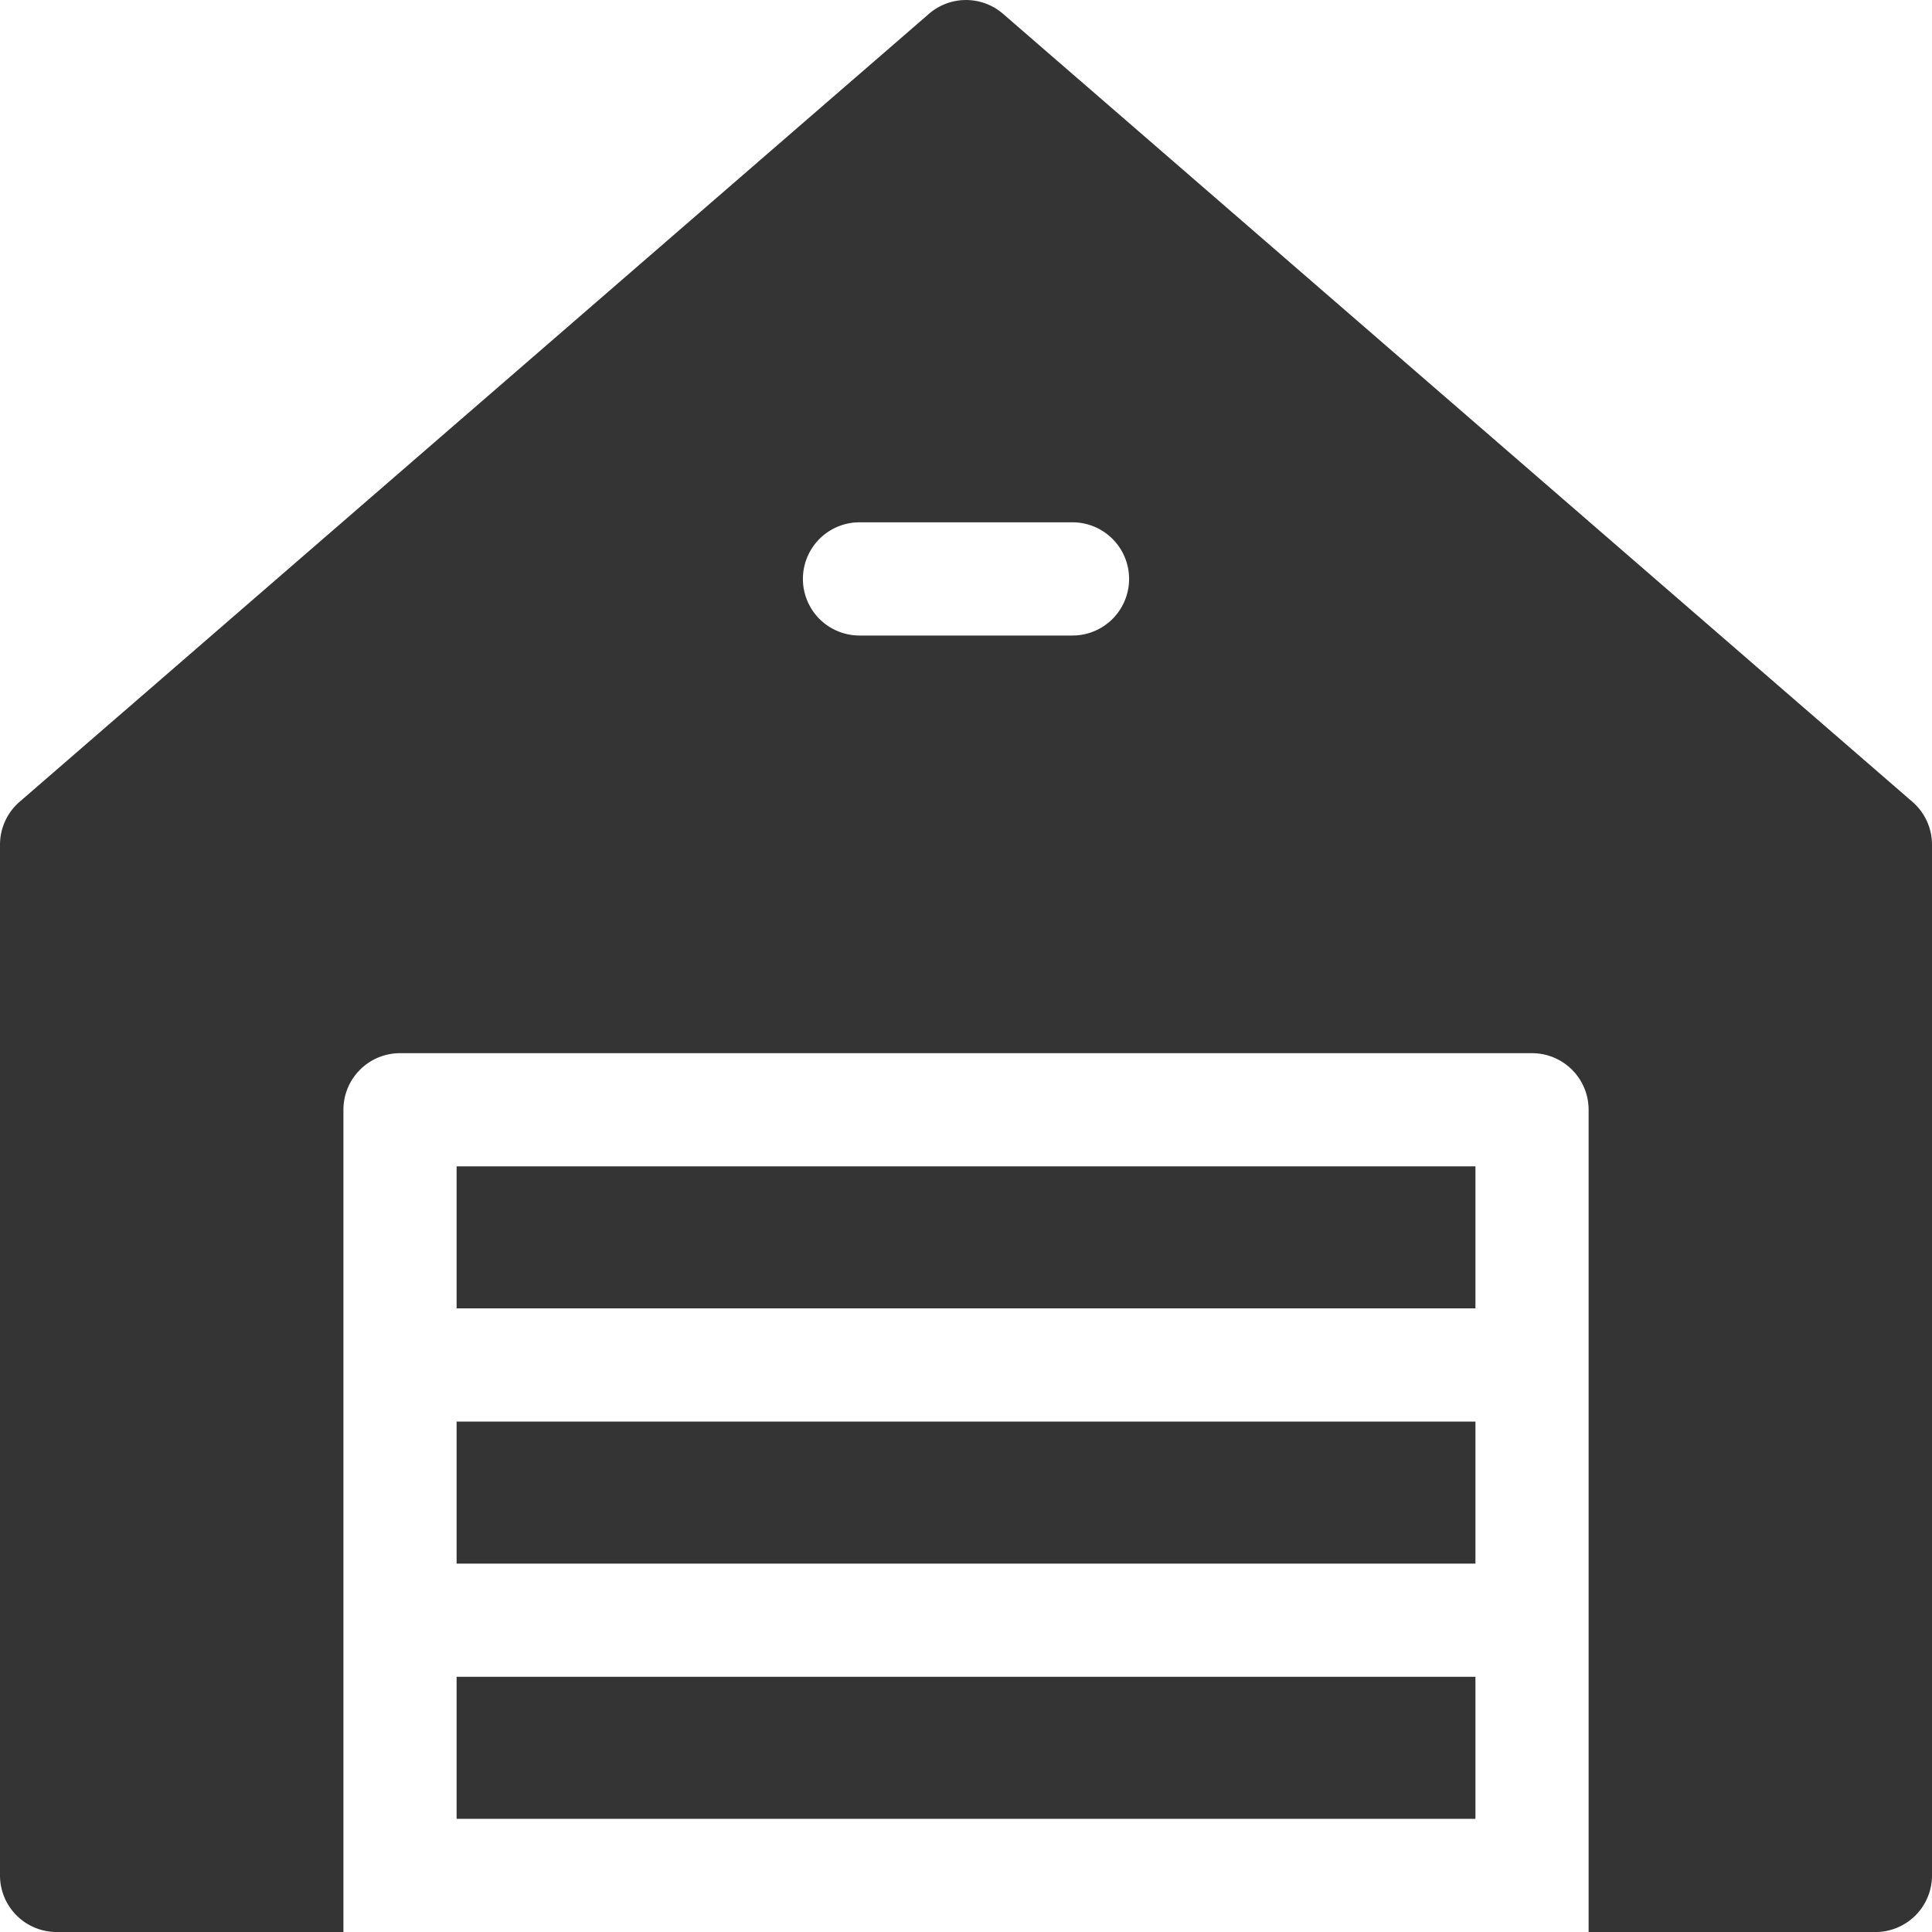
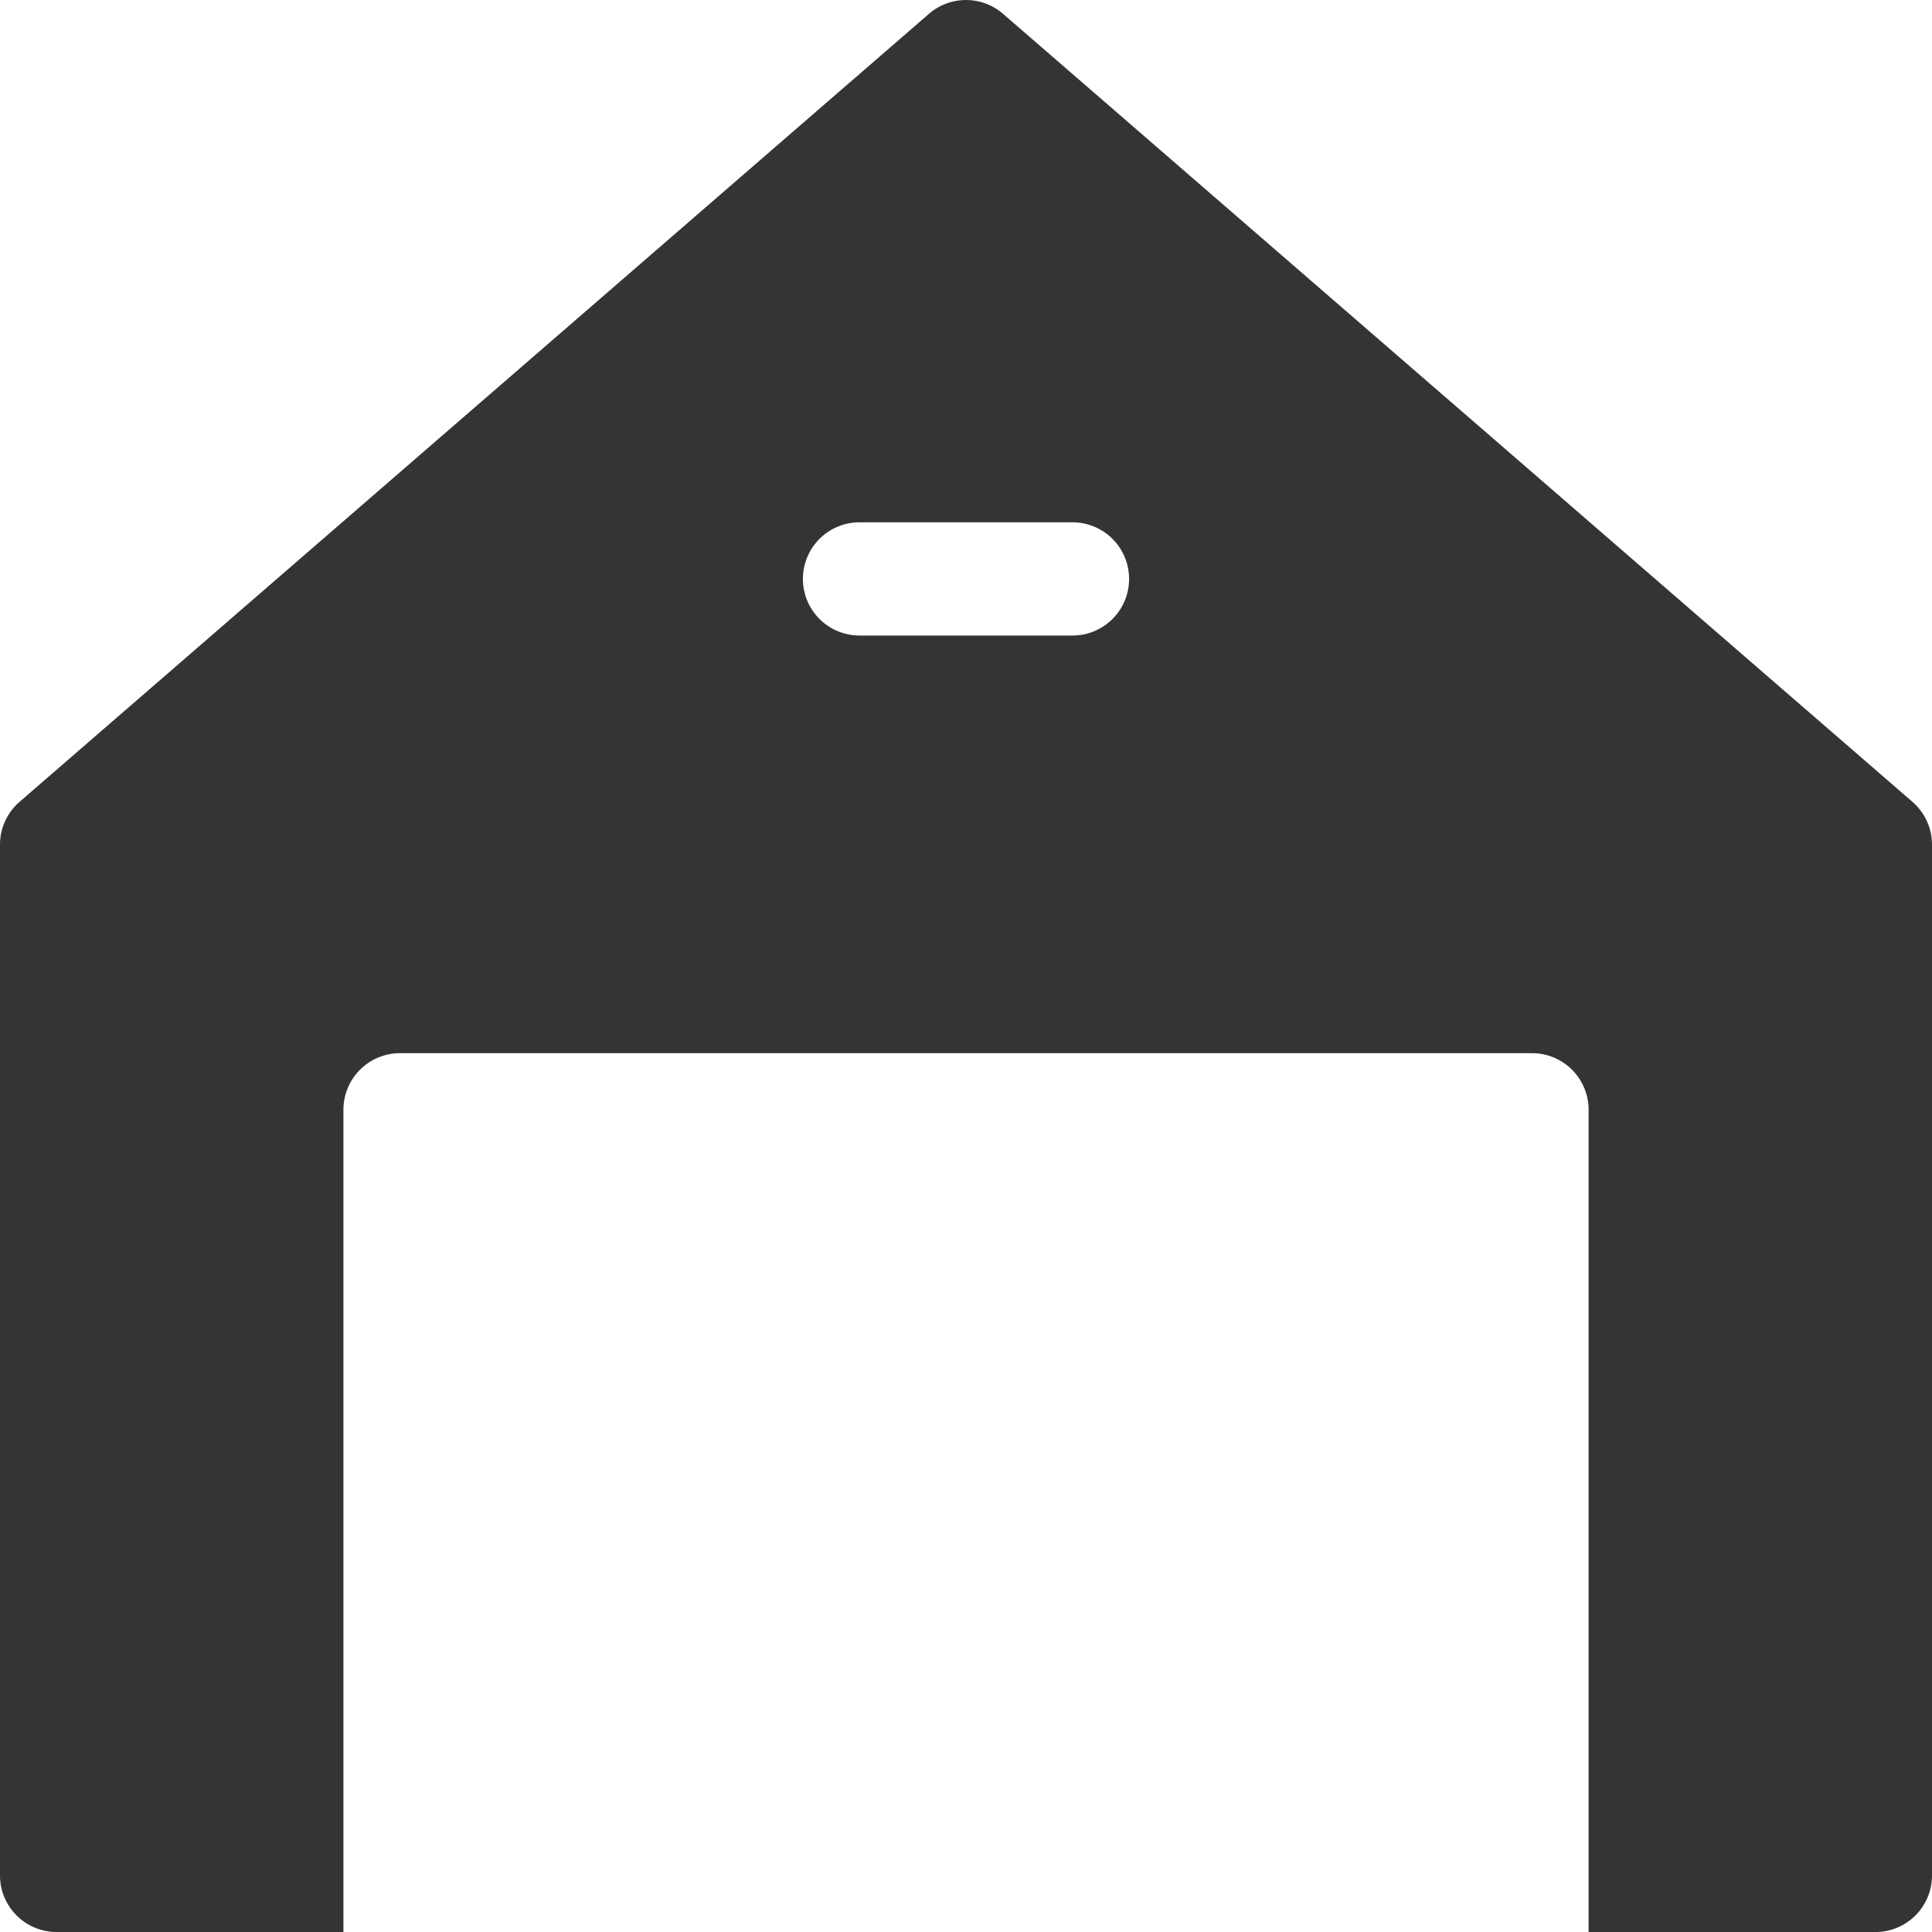
<svg xmlns="http://www.w3.org/2000/svg" width="50.631" height="50.631" viewBox="0 0 50.631 50.631">
  <g id="Group_134" data-name="Group 134" transform="translate(-794 -1528.368)">
    <g id="warehouse" transform="translate(794 1528.368)">
      <g id="Group_111" data-name="Group 111" transform="translate(11.966 37.255)">
        <g id="Group_110" data-name="Group 110">
-           <rect id="Rectangle_108" data-name="Rectangle 108" width="26.7" height="3.722" fill="#343434" />
-         </g>
+           </g>
      </g>
      <g id="Group_113" data-name="Group 113" transform="translate(11.966 43.943)">
        <g id="Group_112" data-name="Group 112">
-           <rect id="Rectangle_109" data-name="Rectangle 109" width="26.7" height="3.722" fill="#343434" />
-         </g>
+           </g>
      </g>
      <g id="Group_115" data-name="Group 115" transform="translate(11.966 30.566)">
        <g id="Group_114" data-name="Group 114">
-           <rect id="Rectangle_110" data-name="Rectangle 110" width="26.7" height="3.722" fill="#343434" />
-         </g>
+           </g>
      </g>
      <g id="Group_117" data-name="Group 117" transform="translate(0 0)">
        <g id="Group_116" data-name="Group 116">
          <path id="Path_144" data-name="Path 144" d="M50.119,21.014,26.287.363a1.483,1.483,0,0,0-1.943,0L.512,21.014A1.483,1.483,0,0,0,0,22.135V49.148a1.483,1.483,0,0,0,1.483,1.483H9V29.083A1.483,1.483,0,0,1,10.482,27.6H40.149a1.483,1.483,0,0,1,1.483,1.483V50.632h7.516a1.483,1.483,0,0,0,1.483-1.483V22.135A1.483,1.483,0,0,0,50.119,21.014ZM28.106,16.655H22.525a1.483,1.483,0,1,1,0-2.967h5.581a1.483,1.483,0,1,1,0,2.967Z" transform="translate(0 0)" fill="#343434" />
        </g>
      </g>
    </g>
  </g>
</svg>